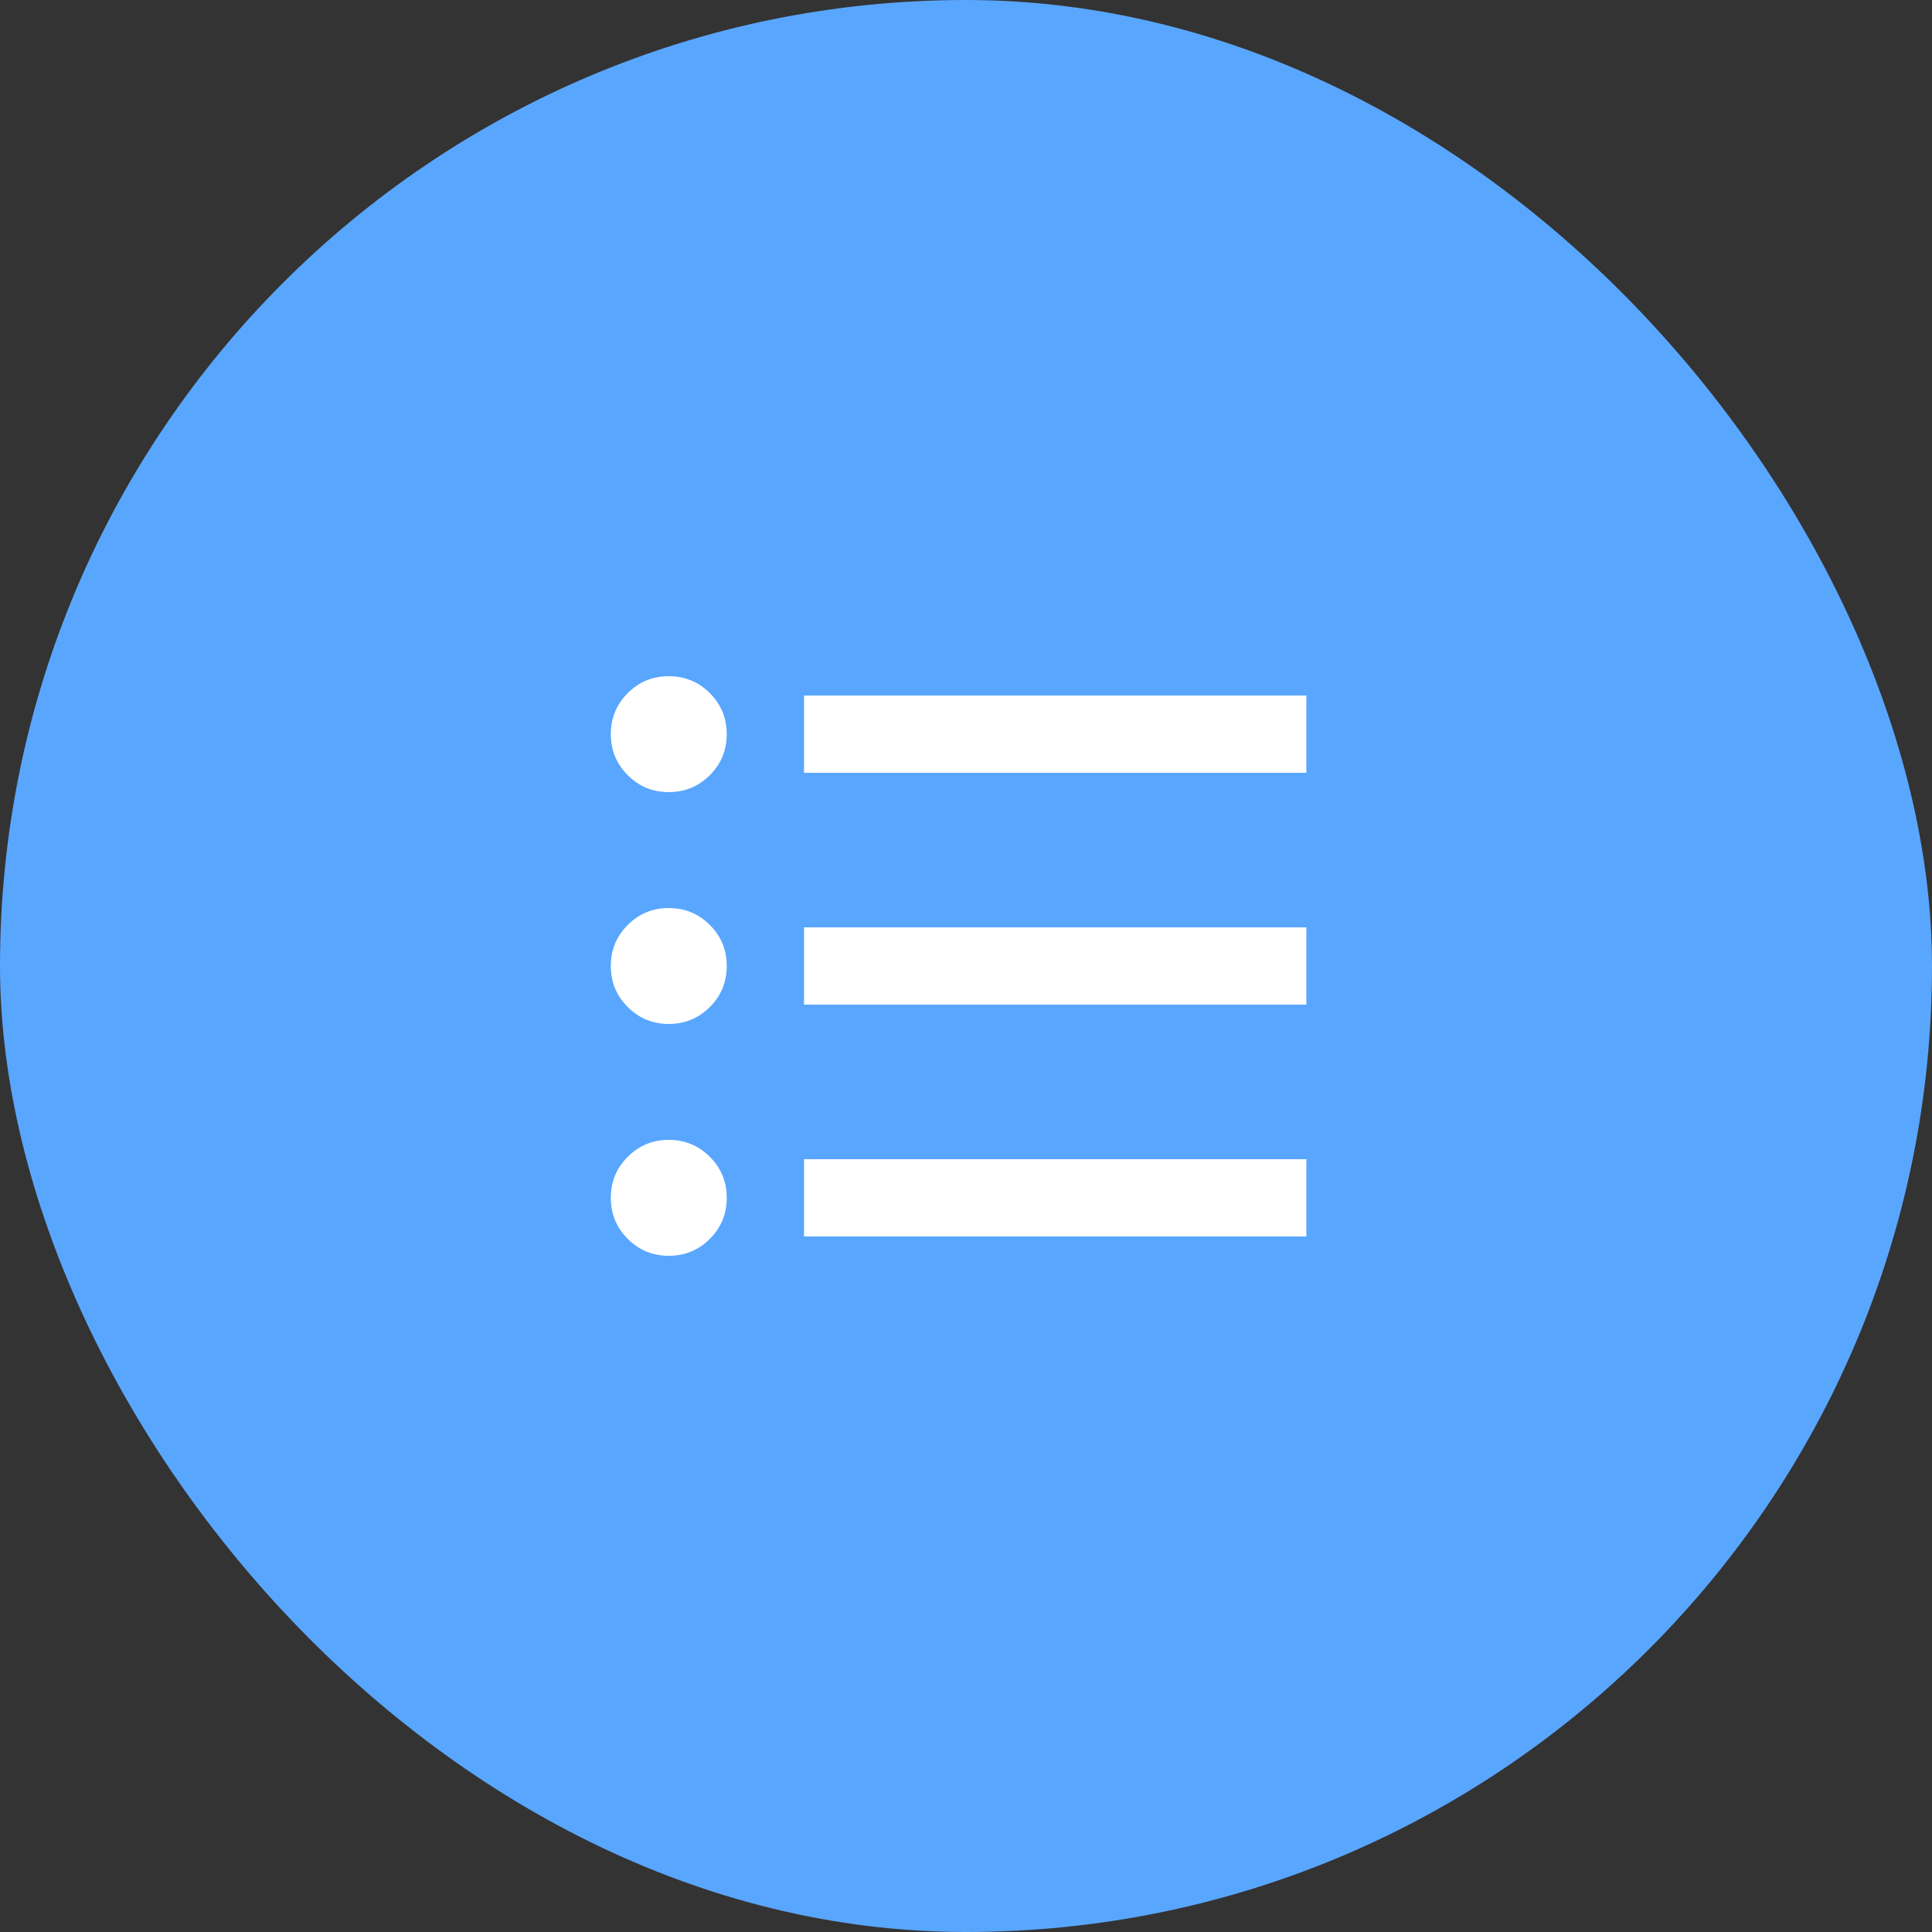
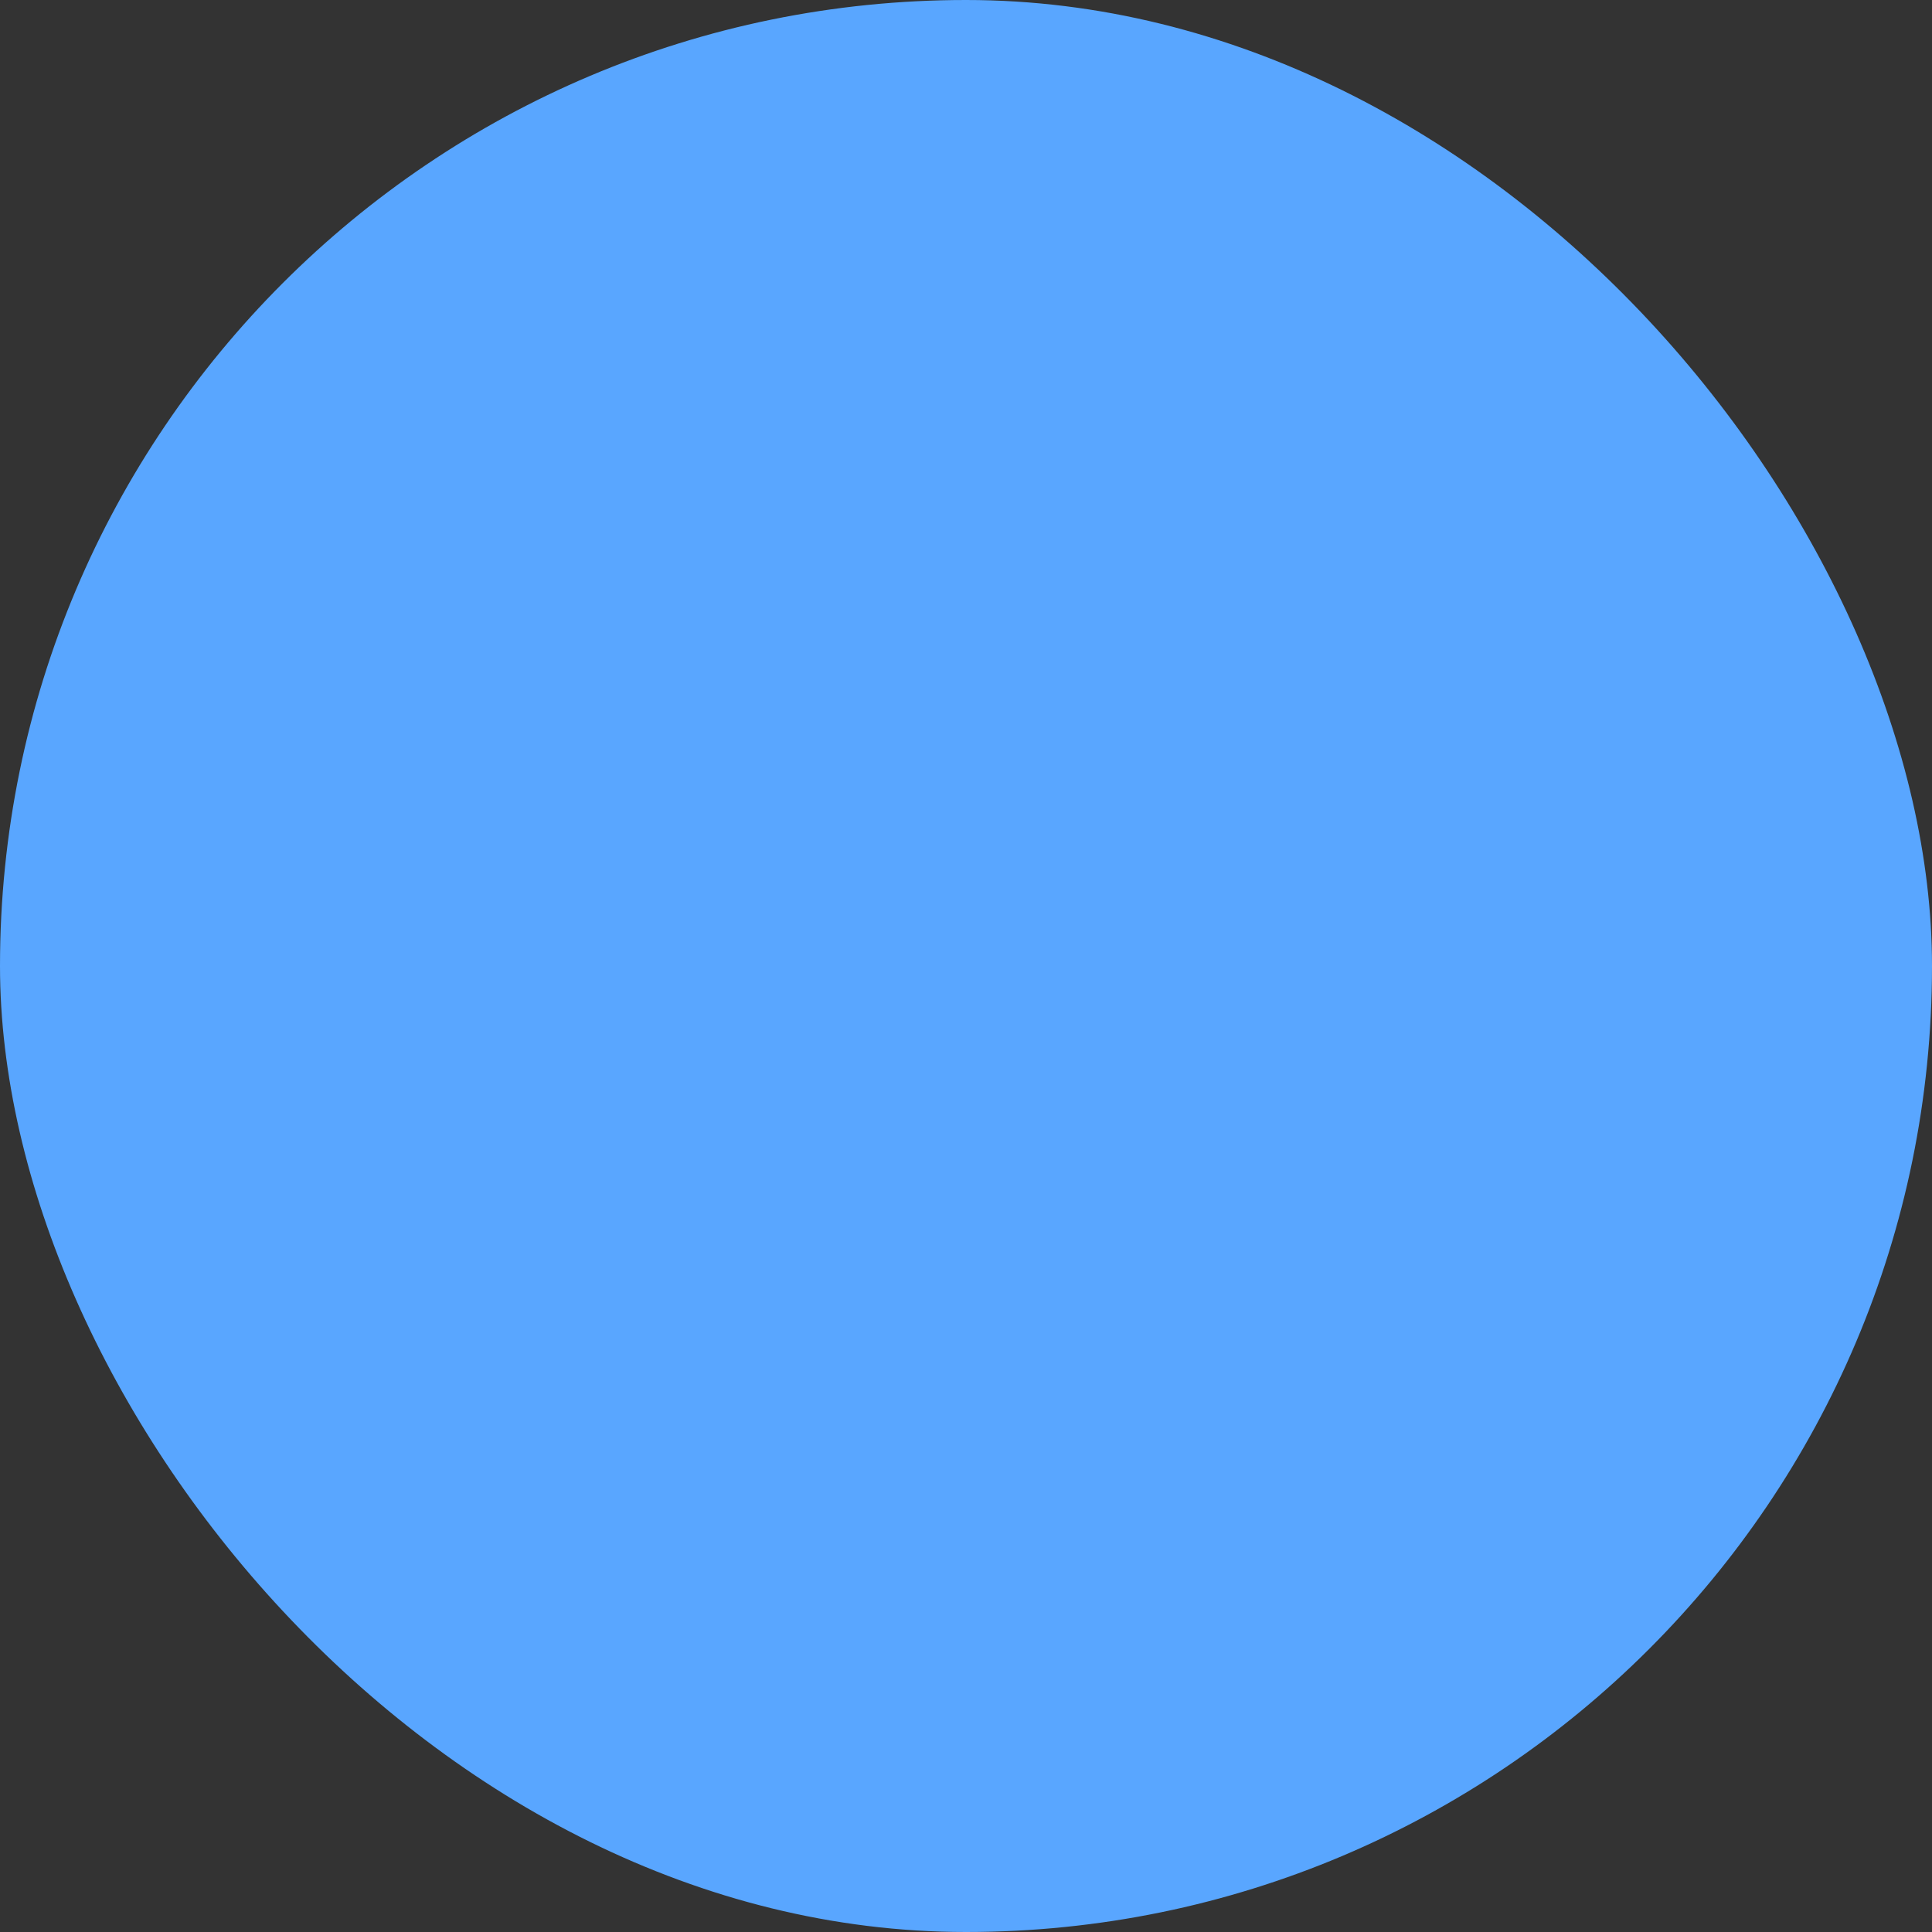
<svg xmlns="http://www.w3.org/2000/svg" width="50" height="50" viewBox="0 0 50 50" fill="none">
  <rect x="0" y="0" width="50" height="50" fill="#333333" stroke="none" />
  <rect width="50" height="50" rx="25" fill="#59A6FF" />
-   <path d="M17.308 32.5C16.891 32.5 16.537 32.354 16.246 32.062C15.954 31.771 15.808 31.417 15.808 31C15.808 30.583 15.954 30.229 16.246 29.938C16.537 29.646 16.891 29.5 17.308 29.5C17.724 29.5 18.078 29.646 18.37 29.938C18.662 30.229 18.808 30.583 18.808 31C18.808 31.417 18.662 31.771 18.37 32.062C18.078 32.354 17.724 32.5 17.308 32.5ZM20.808 32V30H33.808V32H20.808ZM17.308 26.5C16.891 26.5 16.537 26.354 16.246 26.062C15.954 25.771 15.808 25.417 15.808 25C15.808 24.583 15.954 24.229 16.246 23.938C16.537 23.646 16.891 23.5 17.308 23.5C17.724 23.5 18.078 23.646 18.37 23.938C18.662 24.229 18.808 24.583 18.808 25C18.808 25.417 18.662 25.771 18.37 26.062C18.078 26.354 17.724 26.5 17.308 26.5ZM20.808 26V24H33.808V26H20.808ZM17.308 20.5C16.891 20.5 16.537 20.354 16.246 20.062C15.954 19.771 15.808 19.417 15.808 19C15.808 18.583 15.954 18.229 16.246 17.938C16.537 17.646 16.891 17.5 17.308 17.5C17.724 17.5 18.078 17.646 18.37 17.938C18.662 18.229 18.808 18.583 18.808 19C18.808 19.417 18.662 19.771 18.37 20.062C18.078 20.354 17.724 20.5 17.308 20.5ZM20.808 20V18H33.808V20H20.808Z" fill="white" />
</svg>